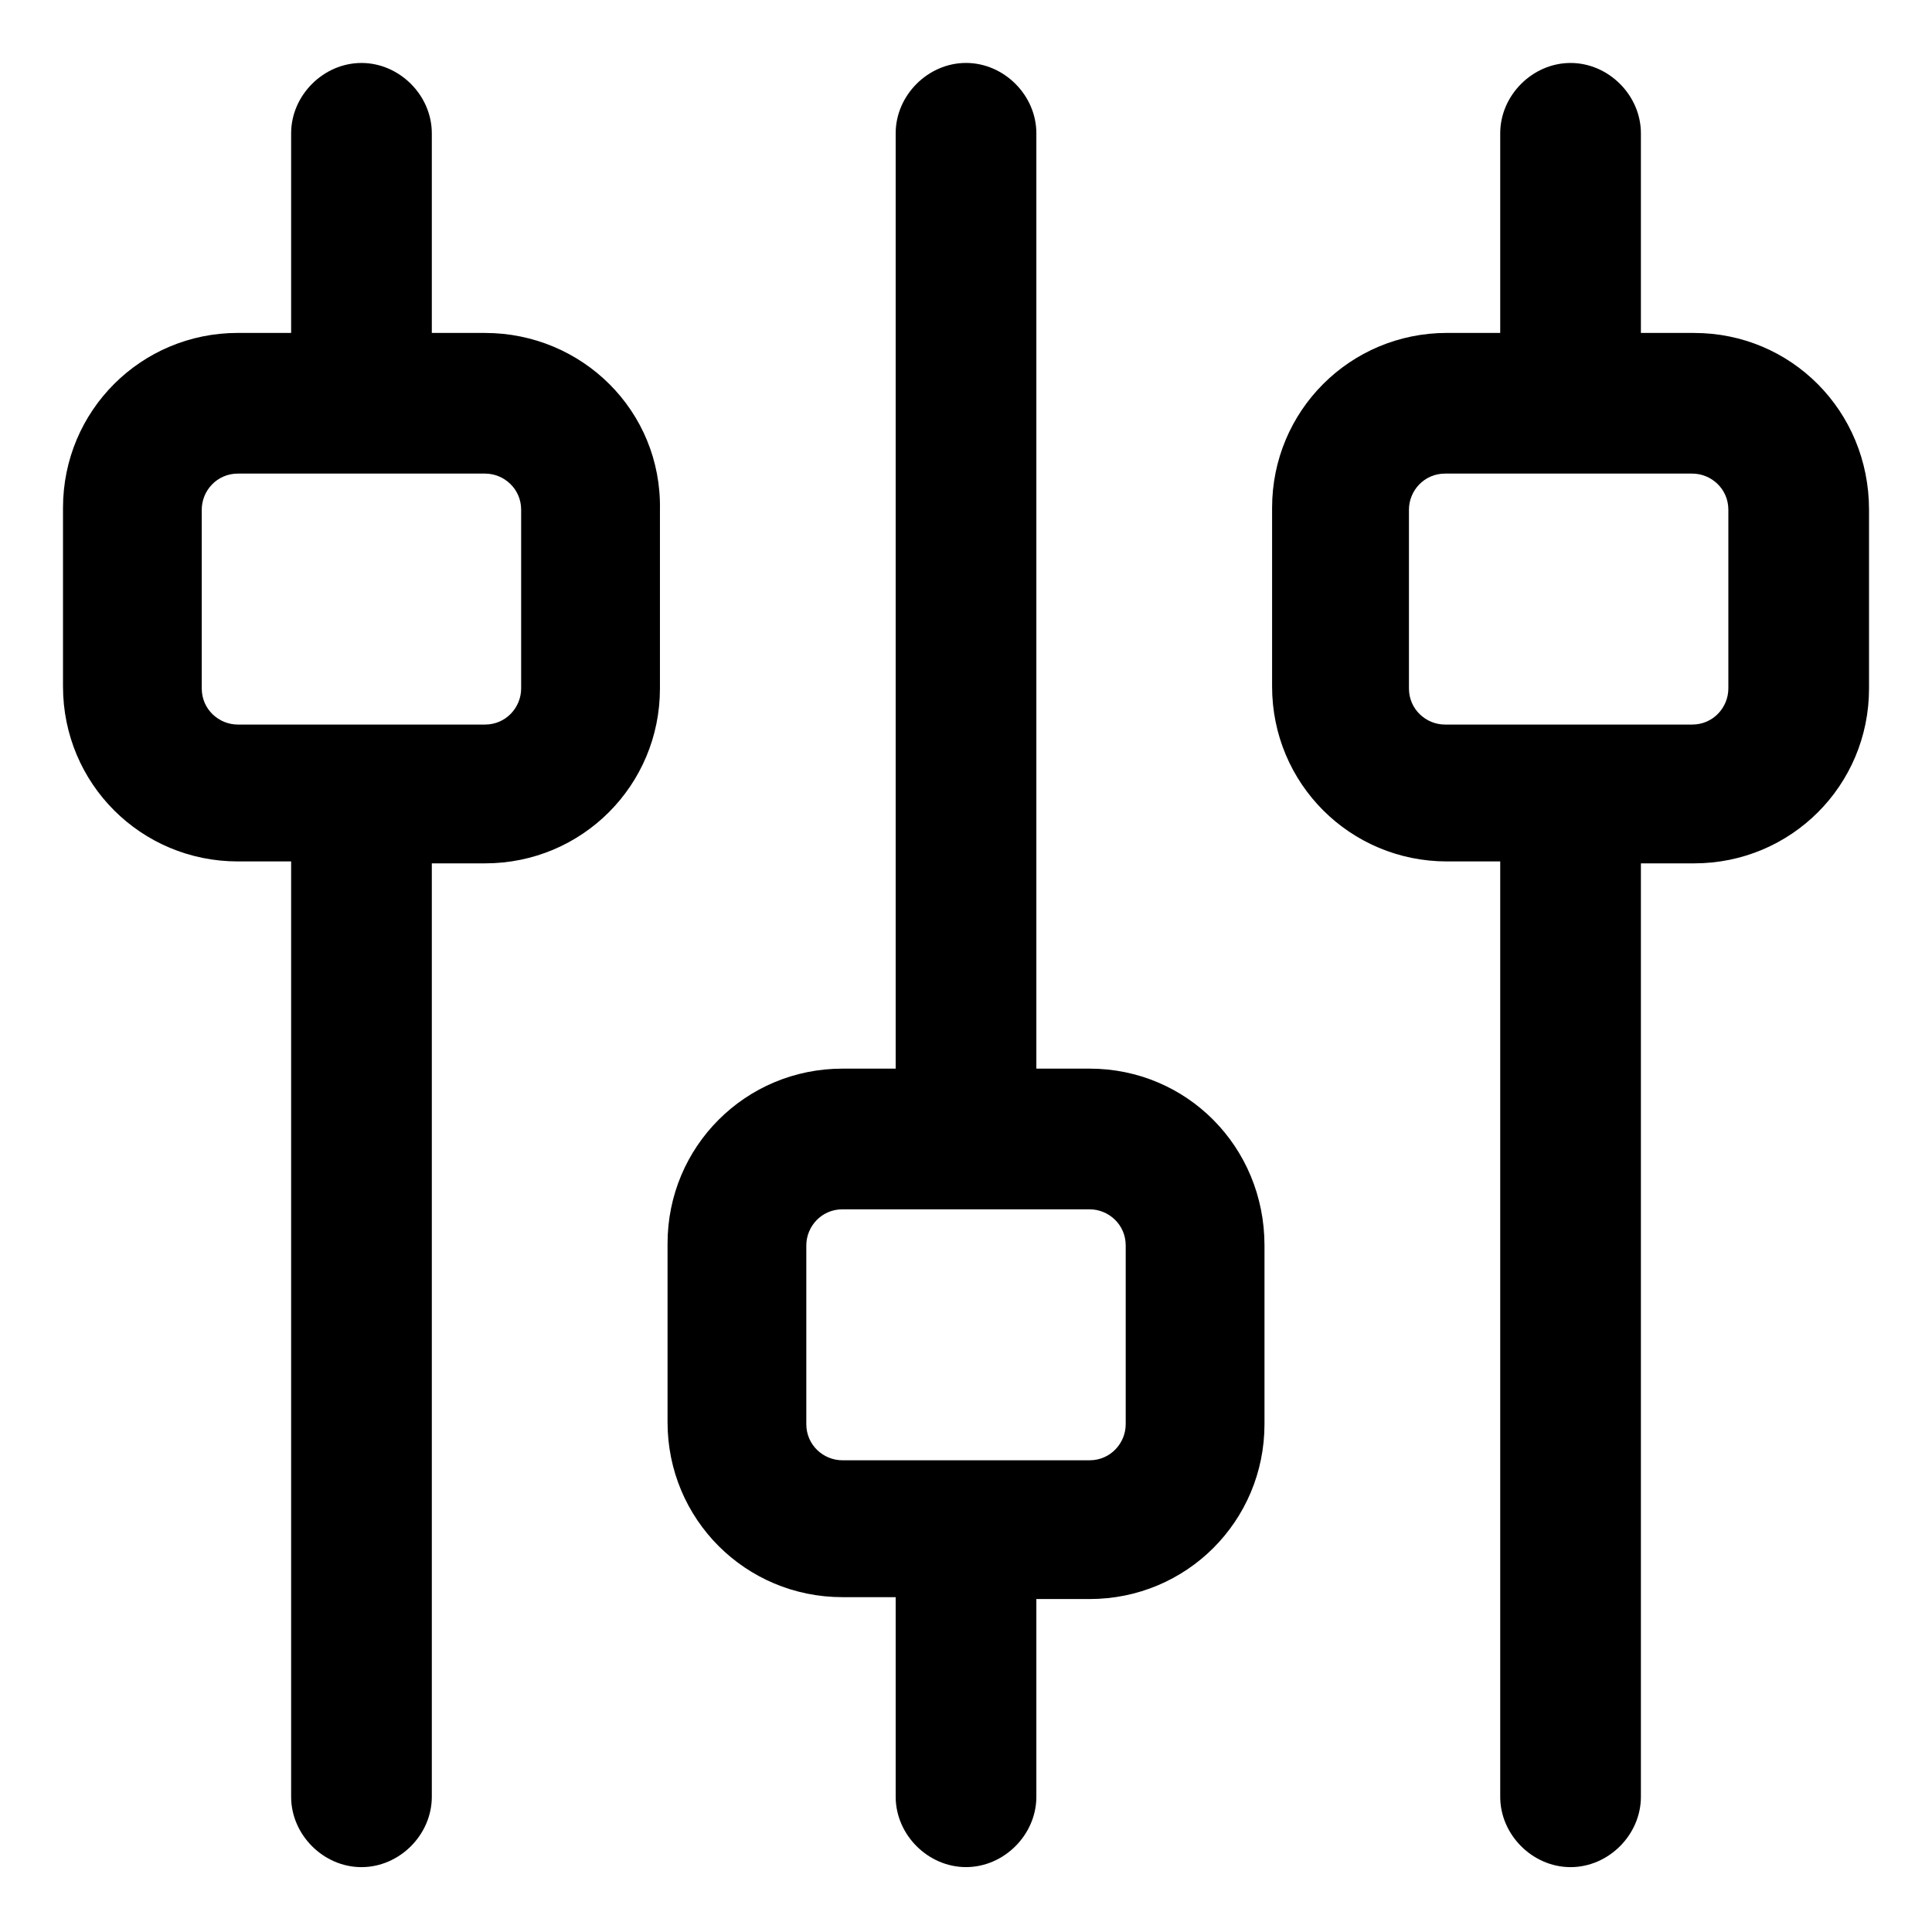
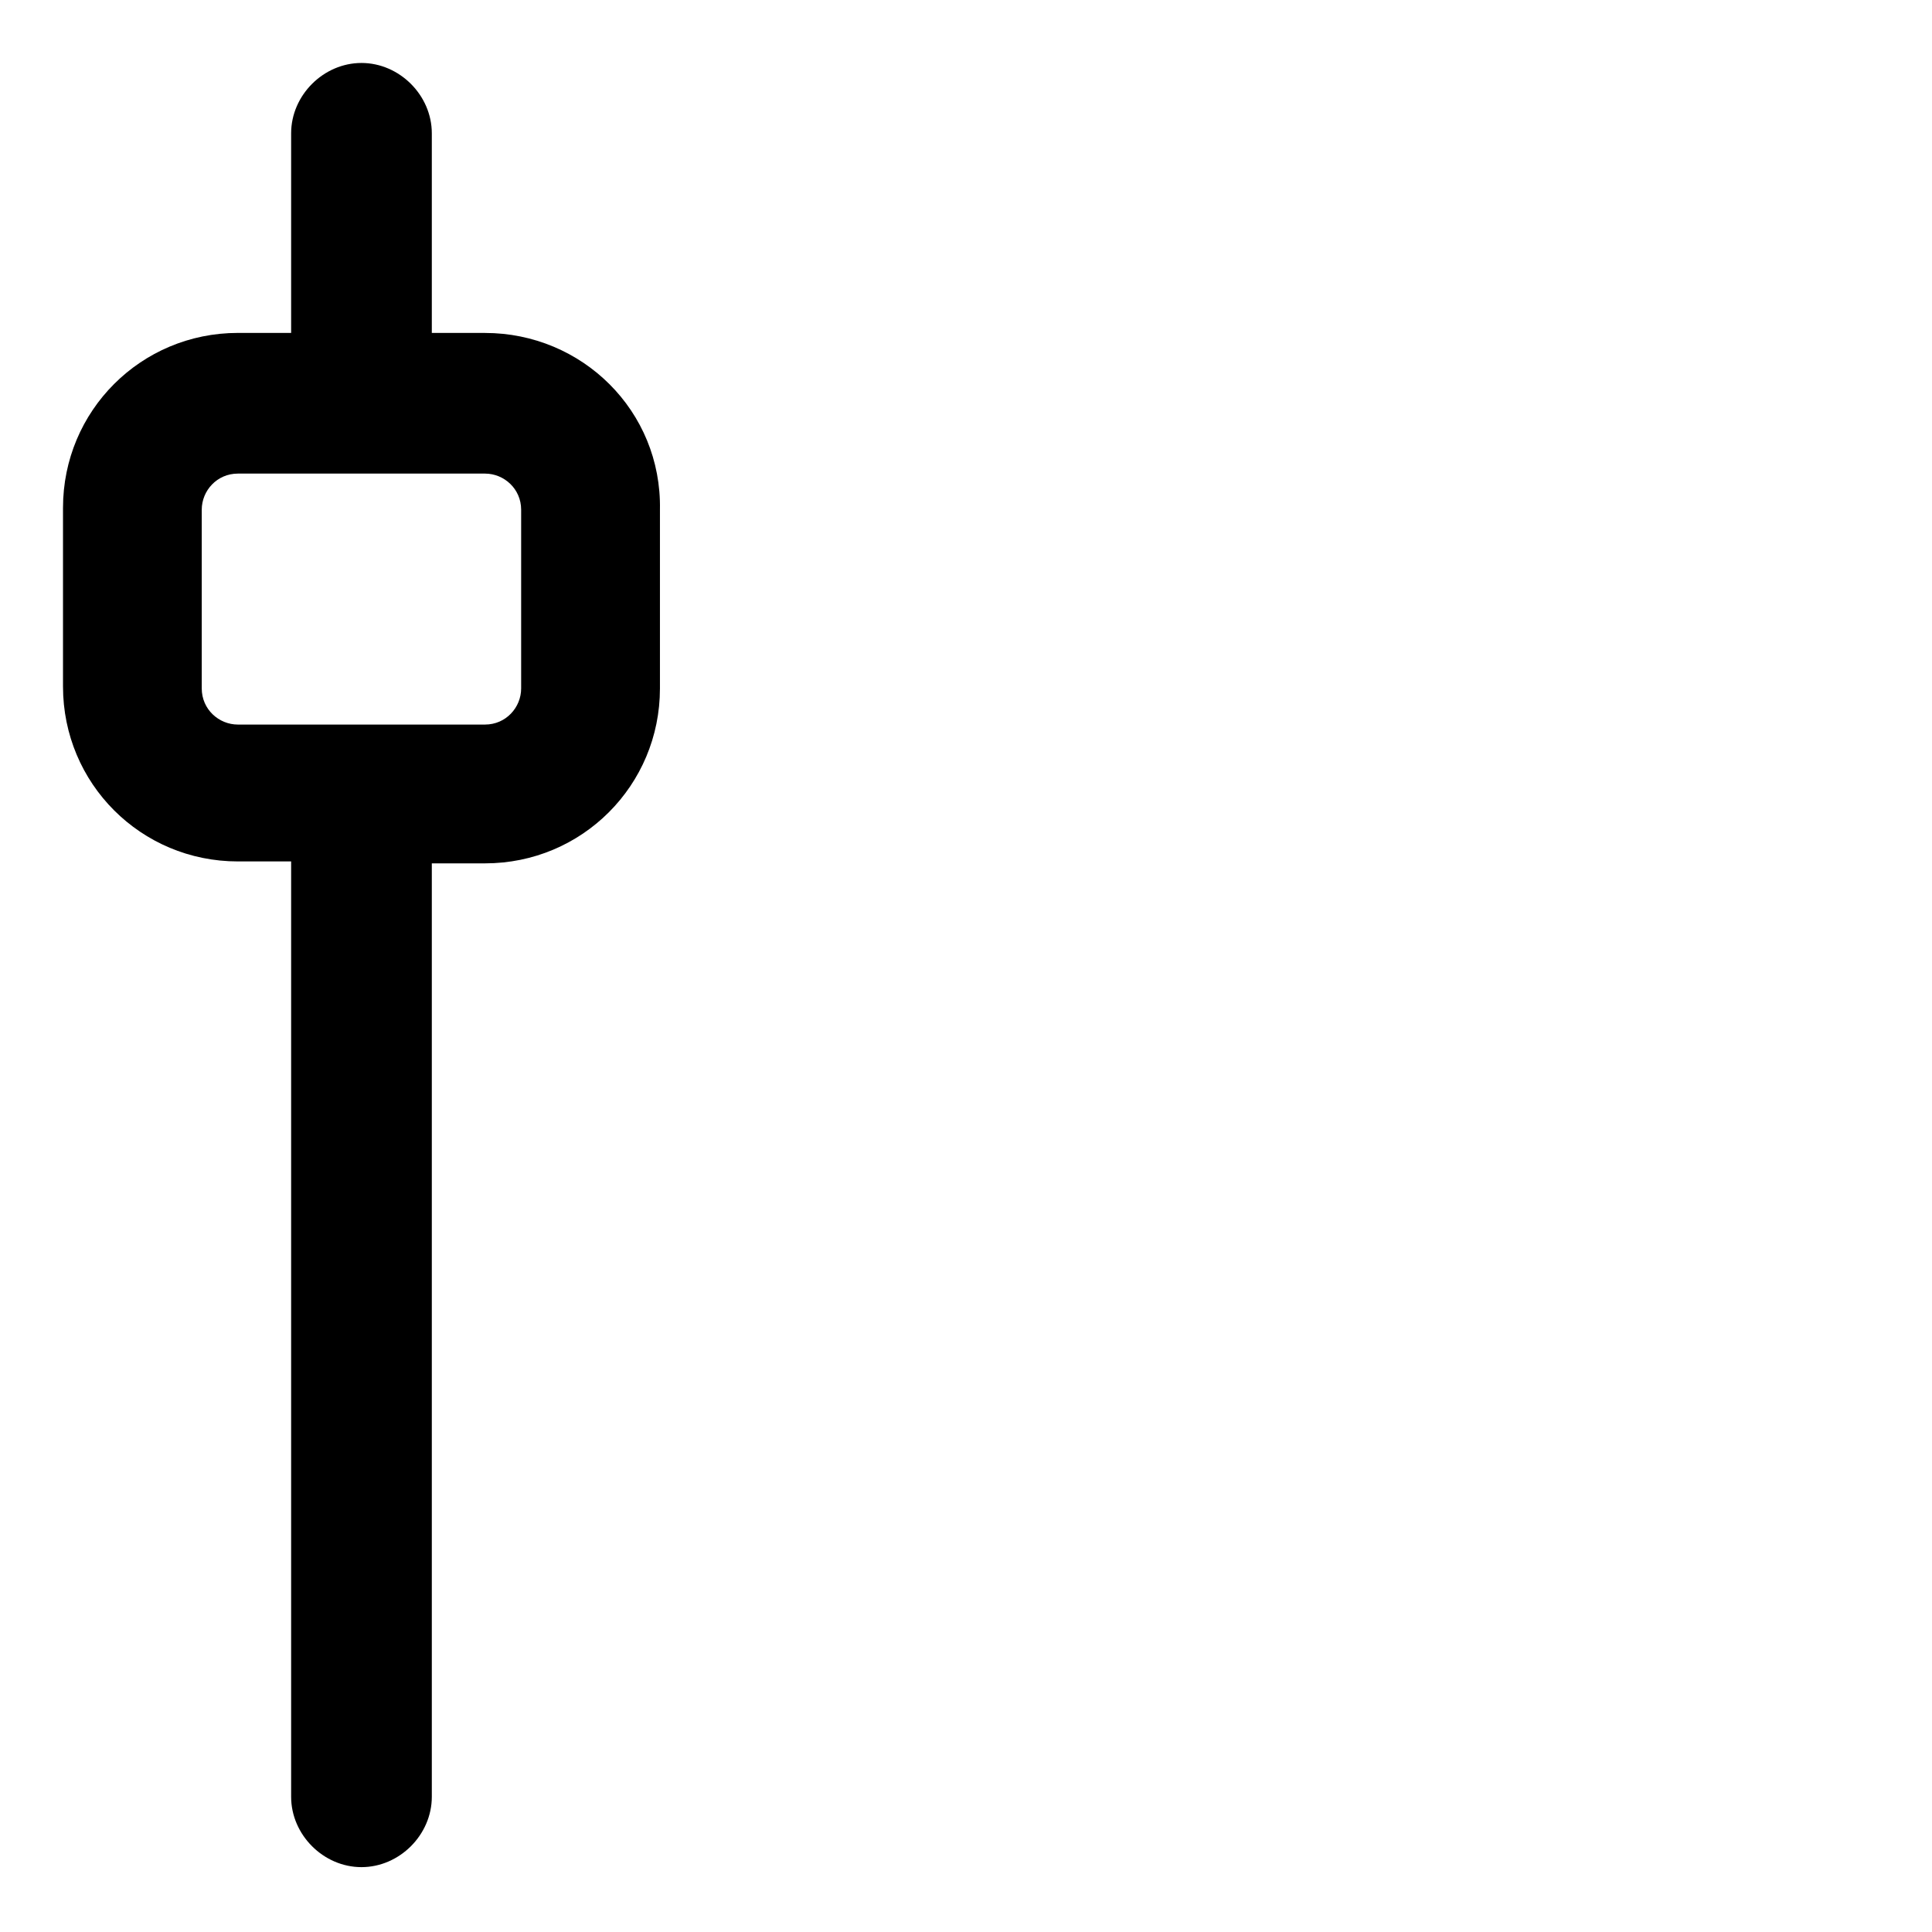
<svg xmlns="http://www.w3.org/2000/svg" fill="#000000" width="800px" height="800px" version="1.1" viewBox="144 144 512 512">
  <g>
-     <path d="m592.96 232.23h-14.105v-52.902c0-10.078-8.566-18.641-18.641-18.641-10.078 0-18.641 8.566-18.641 18.641v52.898h-14.105c-25.695 0-46.352 20.656-46.352 46.352v47.359c0 25.695 20.656 46.352 46.352 46.352h14.105v247.88c0 10.078 8.566 18.641 18.641 18.641 10.078 0 18.641-8.566 18.641-18.641v-247.37h14.105c25.695 0 46.352-20.656 46.352-46.352v-47.359c0-26.195-20.656-46.852-46.352-46.852zm9.07 94.211c0 5.039-4.031 9.574-9.574 9.574h-65.496c-5.039 0-9.574-4.031-9.574-9.574v-47.359c0-5.039 4.031-9.574 9.574-9.574h65.496c5.039 0 9.574 4.031 9.574 9.574z" />
-     <path d="m432.75 427.2h-14.105v-247.88c0-10.078-8.566-18.641-18.641-18.641-10.078 0-18.641 8.566-18.641 18.641v247.88h-14.105c-25.695 0-46.352 20.656-46.352 46.352v47.359c0 25.695 20.656 46.352 46.352 46.352h14.105v52.898c0 10.078 8.566 18.641 18.641 18.641 10.078 0 18.641-8.566 18.641-18.641v-52.398h14.105c25.695 0 46.352-20.656 46.352-46.352v-47.359c0-26.195-20.656-46.852-46.352-46.852zm9.574 94.215c0 5.039-4.031 9.574-9.574 9.574h-65.496c-5.039 0-9.574-4.031-9.574-9.574v-47.359c0-5.039 4.031-9.574 9.574-9.574h65.496c5.039 0 9.574 4.031 9.574 9.574z" />
    <path d="m272.54 232.23h-14.105v-52.902c0-10.078-8.566-18.641-18.641-18.641-10.078 0-18.641 8.566-18.641 18.641v52.898h-14.105c-25.695 0-46.352 20.656-46.352 46.352v47.359c0 25.695 20.656 46.352 46.352 46.352h14.105v247.88c0 10.078 8.566 18.641 18.641 18.641 10.078 0 18.641-8.566 18.641-18.641v-247.37h14.105c25.695 0 46.352-20.656 46.352-46.352v-47.359c0.504-26.195-20.656-46.852-46.352-46.852zm9.57 94.211c0 5.039-4.031 9.574-9.574 9.574h-65.496c-5.039 0-9.574-4.031-9.574-9.574v-47.359c0-5.039 4.031-9.574 9.574-9.574h65.496c5.039 0 9.574 4.031 9.574 9.574z" />
  </g>
</svg>